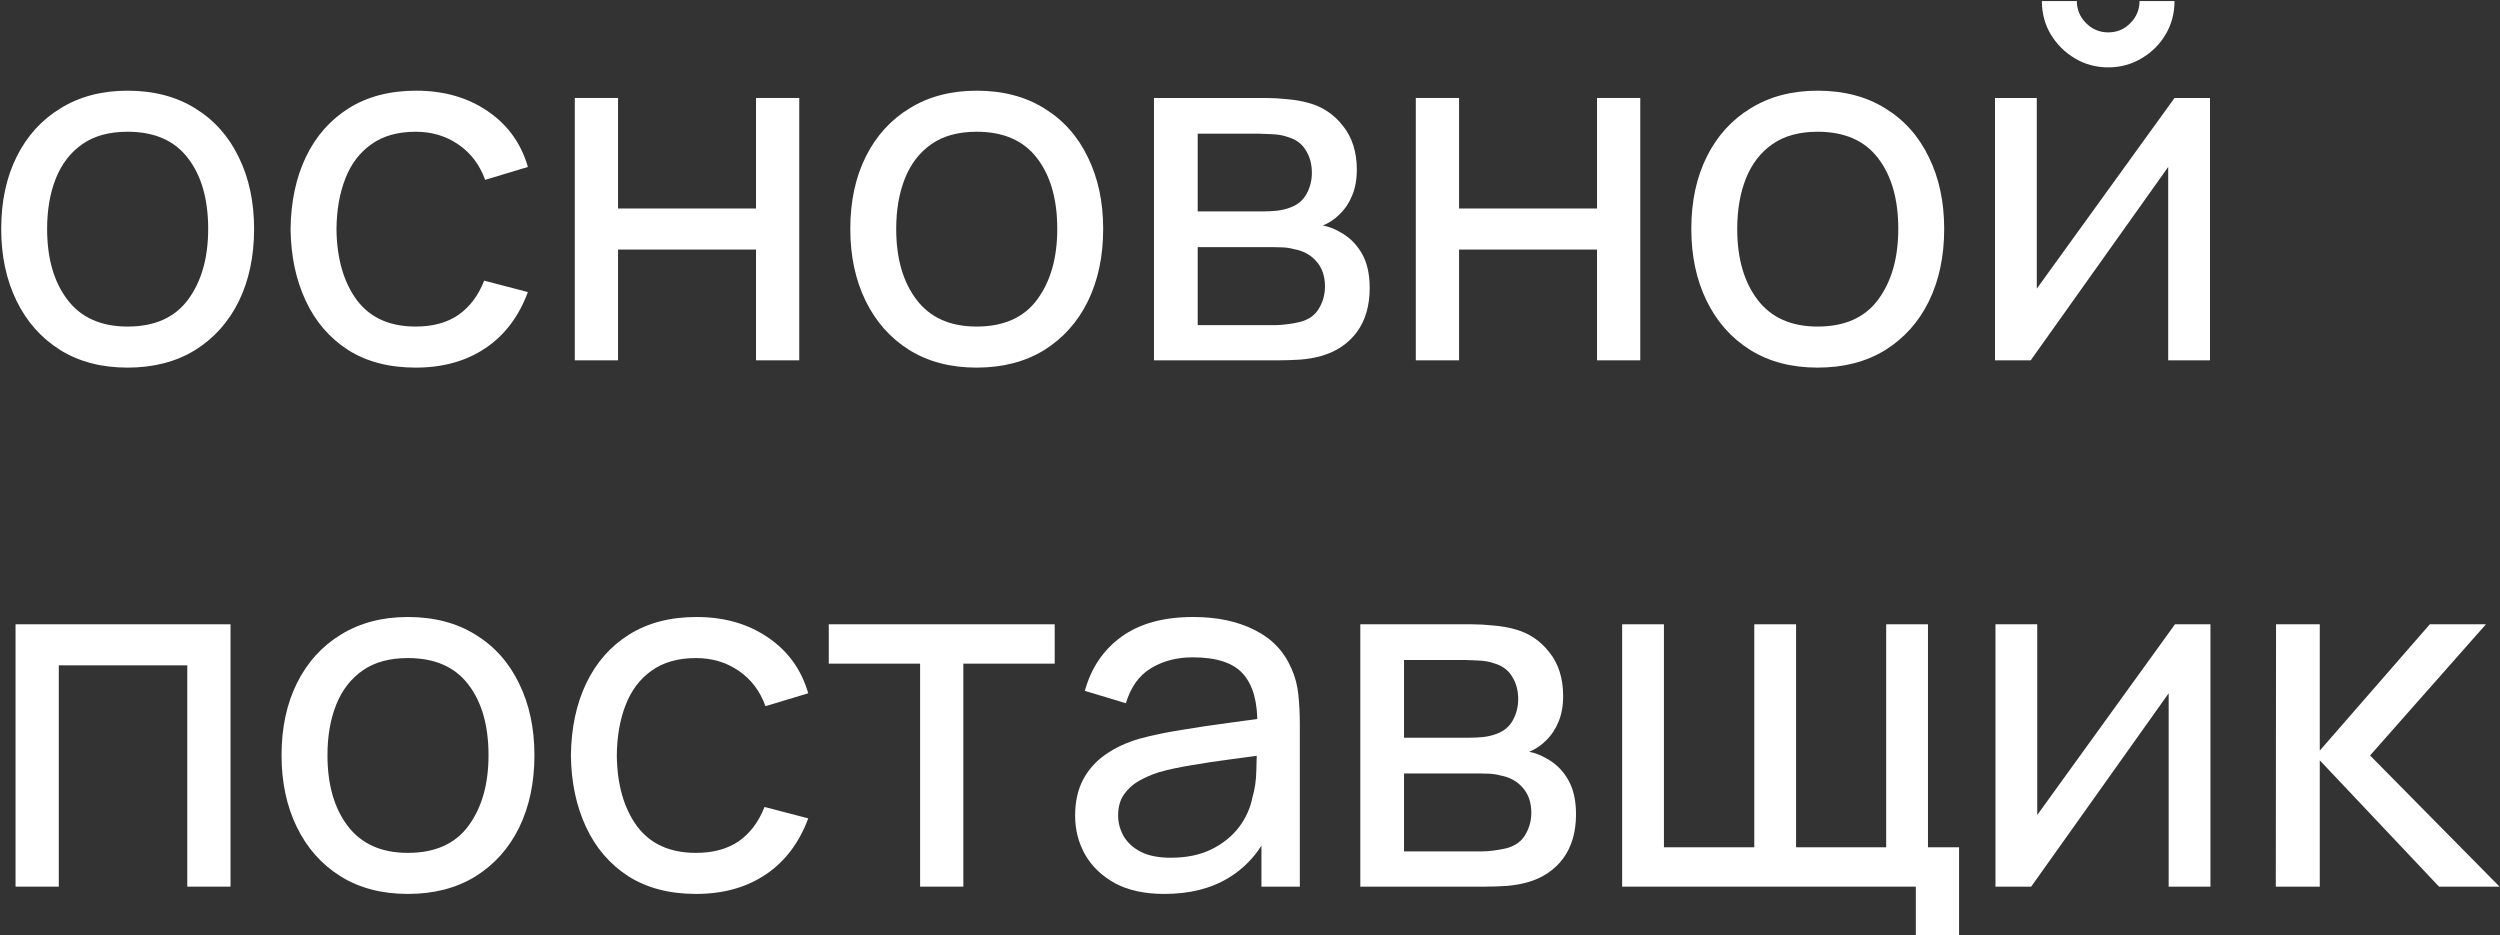
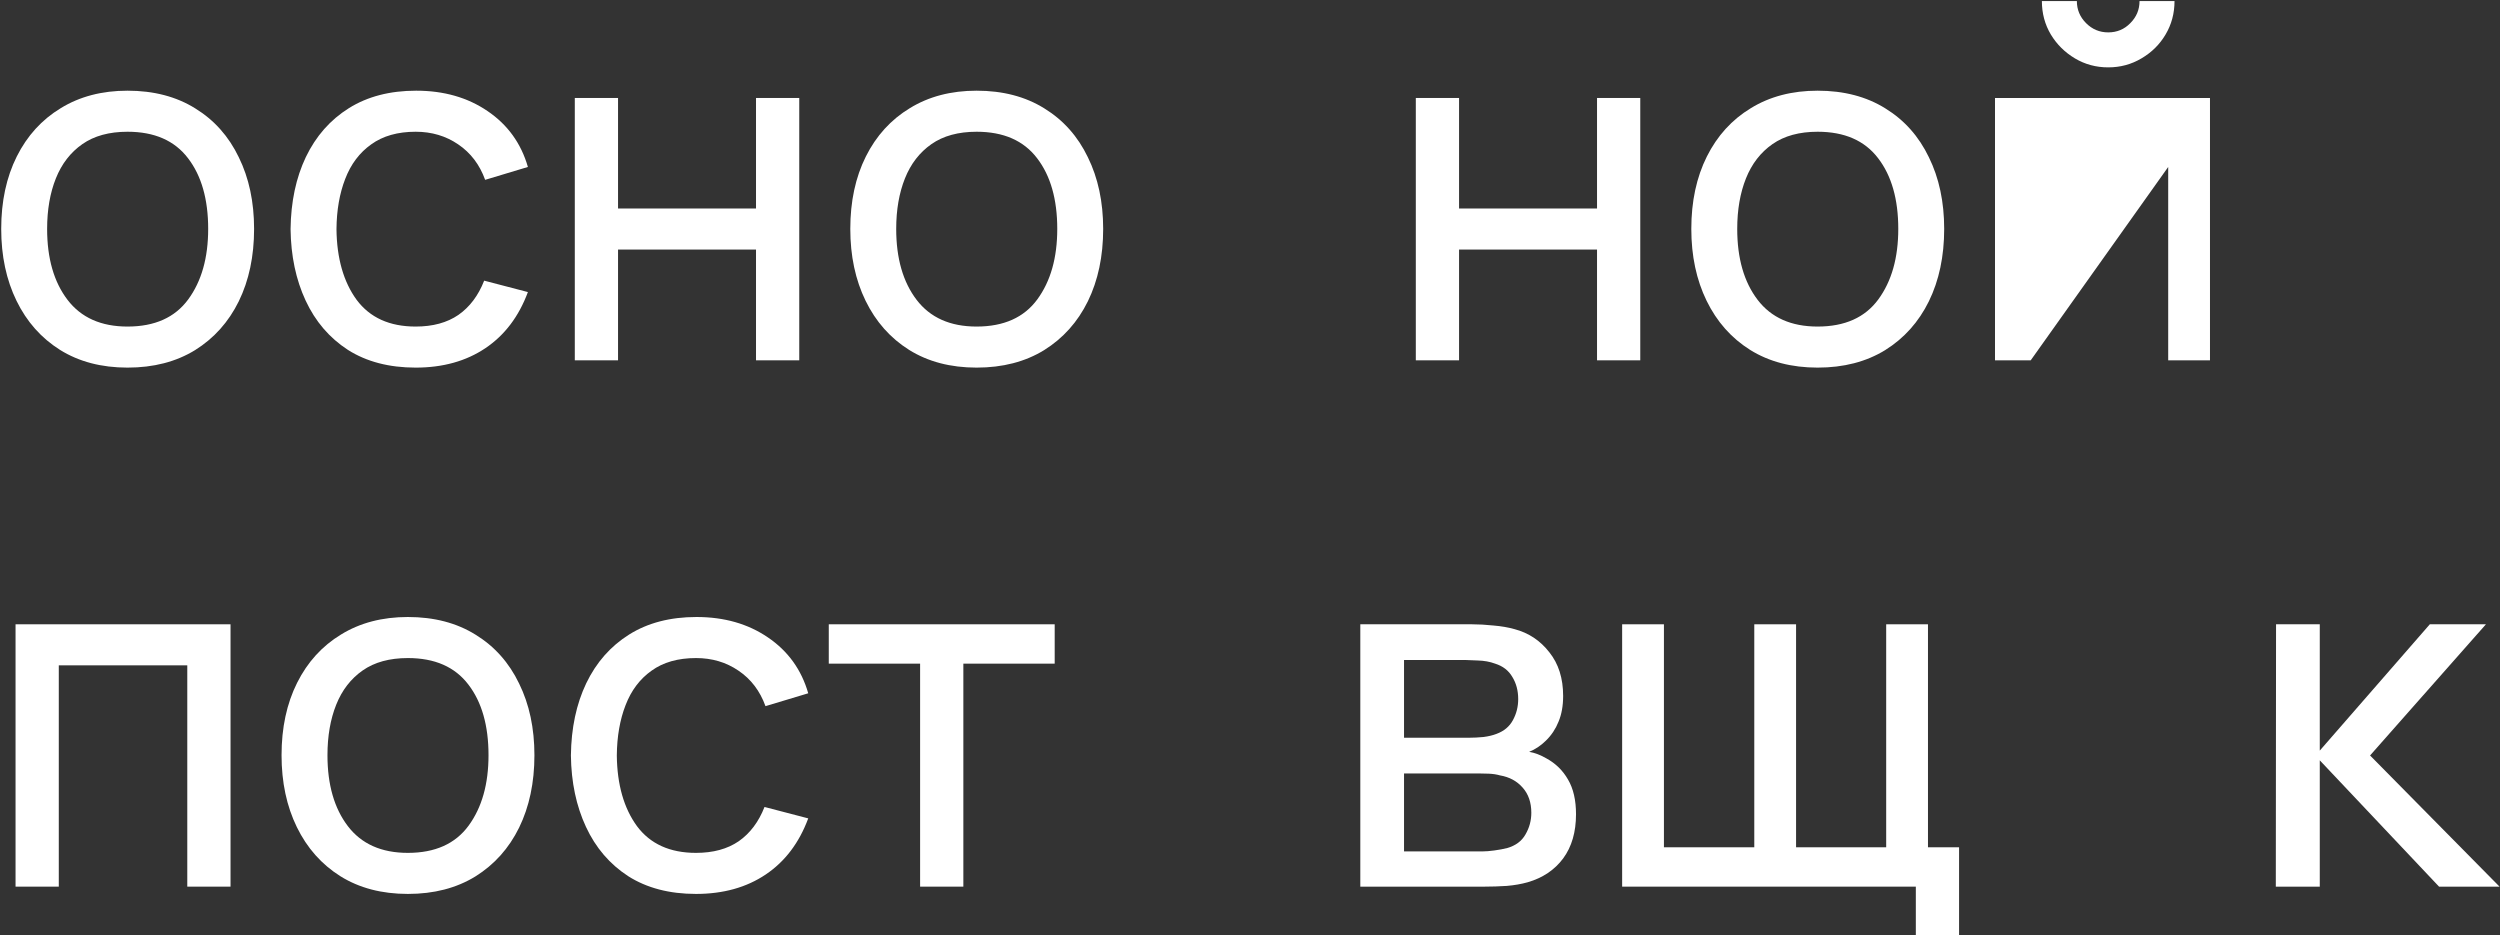
<svg xmlns="http://www.w3.org/2000/svg" width="1235" height="462" viewBox="0 0 1235 462" fill="none">
  <rect x="0" y="0" width="1235" height="462" fill="#333333" stroke="none" />
  <path d="M1124.25 438L1124.37 308.4H1145.97V370.8L1200.33 308.4H1228.05L1170.81 373.2L1234.77 438H1204.89L1145.97 375.6V438H1124.25Z" fill="white" />
-   <path d="M1091.96 308.4V438H1071.32V342.48L1003.4 438H985.764V308.4H1006.4V402.6L1074.44 308.4H1091.96Z" fill="white" />
  <path d="M946.419 462V438H801.339V308.4H821.979V418.56H866.619V308.4H887.259V418.56H931.779V308.4H952.419V418.56H967.779V462H946.419Z" fill="white" />
  <path d="M671.992 438V308.4H727.192C730.472 308.4 733.992 308.6 737.752 309C741.592 309.32 745.072 309.92 748.192 310.8C755.152 312.64 760.872 316.44 765.352 322.2C769.912 327.88 772.192 335.08 772.192 343.8C772.192 348.68 771.432 352.92 769.912 356.52C768.472 360.12 766.392 363.24 763.672 365.88C762.472 367.08 761.152 368.16 759.712 369.12C758.272 370.08 756.832 370.84 755.392 371.4C758.192 371.88 761.032 372.96 763.912 374.64C768.472 377.12 772.032 380.6 774.592 385.08C777.232 389.56 778.552 395.28 778.552 402.24C778.552 411.04 776.432 418.32 772.192 424.08C767.952 429.76 762.112 433.68 754.672 435.84C751.552 436.72 748.112 437.32 744.352 437.64C740.592 437.88 736.952 438 733.432 438H671.992ZM693.592 420.6H732.232C733.912 420.6 735.912 420.44 738.232 420.12C740.632 419.8 742.752 419.4 744.592 418.92C748.752 417.72 751.752 415.48 753.592 412.2C755.512 408.92 756.472 405.36 756.472 401.52C756.472 396.4 755.032 392.24 752.152 389.04C749.352 385.84 745.632 383.84 740.992 383.04C739.312 382.56 737.472 382.28 735.472 382.2C733.552 382.12 731.832 382.08 730.312 382.08H693.592V420.6ZM693.592 364.44H725.752C727.992 364.44 730.352 364.32 732.832 364.08C735.312 363.76 737.472 363.24 739.312 362.52C742.992 361.16 745.672 358.92 747.352 355.8C749.112 352.6 749.992 349.12 749.992 345.36C749.992 341.2 749.032 337.56 747.112 334.44C745.272 331.24 742.432 329.04 738.592 327.84C736.032 326.88 733.152 326.36 729.952 326.28C726.832 326.12 724.832 326.04 723.952 326.04H693.592V364.44Z" fill="white" />
-   <path d="M575.153 441.6C565.473 441.6 557.353 439.84 550.793 436.32C544.313 432.72 539.393 428 536.033 422.16C532.753 416.32 531.113 409.92 531.113 402.96C531.113 396.16 532.393 390.28 534.953 385.32C537.593 380.28 541.273 376.12 545.993 372.84C550.713 369.48 556.353 366.84 562.913 364.92C569.073 363.24 575.953 361.8 583.553 360.6C591.233 359.32 598.993 358.16 606.833 357.12C614.673 356.08 621.993 355.08 628.793 354.12L621.113 358.56C621.353 347.04 619.033 338.52 614.153 333C609.353 327.48 601.033 324.72 589.193 324.72C581.353 324.72 574.473 326.52 568.553 330.12C562.713 333.64 558.593 339.4 556.193 347.4L535.913 341.28C539.033 329.92 545.073 321 554.033 314.52C562.993 308.04 574.793 304.8 589.433 304.8C601.193 304.8 611.273 306.92 619.673 311.16C628.153 315.32 634.233 321.64 637.913 330.12C639.753 334.12 640.913 338.48 641.393 343.2C641.873 347.84 642.113 352.72 642.113 357.84V438H623.153V406.92L627.593 409.8C622.713 420.28 615.873 428.2 607.073 433.56C598.353 438.92 587.713 441.6 575.153 441.6ZM578.393 423.72C586.073 423.72 592.713 422.36 598.313 419.64C603.993 416.84 608.553 413.2 611.993 408.72C615.433 404.16 617.673 399.2 618.713 393.84C619.913 389.84 620.553 385.4 620.633 380.52C620.793 375.56 620.873 371.76 620.873 369.12L628.313 372.36C621.353 373.32 614.513 374.24 607.793 375.12C601.073 376 594.713 376.96 588.713 378C582.713 378.96 577.313 380.12 572.513 381.48C568.993 382.6 565.673 384.04 562.553 385.8C559.513 387.56 557.033 389.84 555.113 392.64C553.273 395.36 552.353 398.76 552.353 402.84C552.353 406.36 553.233 409.72 554.993 412.92C556.833 416.12 559.633 418.72 563.393 420.72C567.233 422.72 572.233 423.72 578.393 423.72Z" fill="white" />
  <path d="M454.536 438V327.84H409.416V308.4H521.016V327.84H475.896V438H454.536Z" fill="white" />
  <path d="M343.828 441.6C330.708 441.6 319.548 438.68 310.348 432.84C301.228 426.92 294.268 418.8 289.468 408.48C284.668 398.16 282.188 386.4 282.028 373.2C282.188 359.68 284.708 347.8 289.588 337.56C294.548 327.24 301.628 319.2 310.828 313.44C320.028 307.68 331.108 304.8 344.068 304.8C357.748 304.8 369.508 308.16 379.348 314.88C389.268 321.6 395.908 330.8 399.268 342.48L378.148 348.84C375.428 341.32 370.988 335.48 364.828 331.32C358.748 327.16 351.748 325.08 343.828 325.08C334.948 325.08 327.628 327.16 321.868 331.32C316.108 335.4 311.828 341.08 309.028 348.36C306.228 355.56 304.788 363.84 304.708 373.2C304.868 387.6 308.188 399.24 314.668 408.12C321.228 416.92 330.948 421.32 343.828 421.32C352.308 421.32 359.348 419.4 364.948 415.56C370.548 411.64 374.788 406 377.668 398.64L399.268 404.28C394.788 416.36 387.788 425.6 378.268 432C368.748 438.4 357.268 441.6 343.828 441.6Z" fill="white" />
  <path d="M201.487 441.6C188.607 441.6 177.487 438.68 168.127 432.84C158.847 427 151.687 418.92 146.647 408.6C141.607 398.28 139.087 386.44 139.087 373.08C139.087 359.48 141.647 347.56 146.767 337.32C151.887 327.08 159.127 319.12 168.487 313.44C177.847 307.68 188.847 304.8 201.487 304.8C214.447 304.8 225.607 307.72 234.967 313.56C244.327 319.32 251.487 327.36 256.447 337.68C261.487 347.92 264.007 359.72 264.007 373.08C264.007 386.6 261.487 398.52 256.447 408.84C251.407 419.08 244.207 427.12 234.847 432.96C225.487 438.72 214.367 441.6 201.487 441.6ZM201.487 421.32C214.927 421.32 224.927 416.84 231.487 407.88C238.047 398.92 241.327 387.32 241.327 373.08C241.327 358.44 238.007 346.8 231.367 338.16C224.727 329.44 214.767 325.08 201.487 325.08C192.447 325.08 185.007 327.12 179.167 331.2C173.327 335.28 168.967 340.92 166.087 348.12C163.207 355.32 161.767 363.64 161.767 373.08C161.767 387.64 165.127 399.32 171.847 408.12C178.567 416.92 188.447 421.32 201.487 421.32Z" fill="white" />
  <path d="M7.68 438V308.4H113.88V438H92.52V328.68H29.04V438H7.68Z" fill="white" />
-   <path d="M1041.45 33.28C1035.45 33.28 1029.97 31.8 1025.01 28.84C1020.05 25.88 1016.09 21.96 1013.13 17.08C1010.17 12.12 1008.69 6.6 1008.69 0.52H1025.97C1025.97 4.76 1027.49 8.4 1030.53 11.44C1033.57 14.48 1037.21 16 1041.45 16C1045.77 16 1049.41 14.48 1052.37 11.44C1055.41 8.4 1056.93 4.76 1056.93 0.52H1074.21C1074.21 6.6 1072.73 12.12 1069.77 17.08C1066.89 21.96 1062.93 25.88 1057.89 28.84C1052.93 31.8 1047.45 33.28 1041.45 33.28ZM1091.73 48.4V178H1071.09V82.48L1003.17 178H985.53V48.4H1006.17V142.6L1074.21 48.4H1091.73Z" fill="white" />
+   <path d="M1041.45 33.28C1035.45 33.28 1029.97 31.8 1025.01 28.84C1020.05 25.88 1016.09 21.96 1013.13 17.08C1010.17 12.12 1008.69 6.6 1008.69 0.52H1025.97C1025.97 4.76 1027.49 8.4 1030.53 11.44C1033.57 14.48 1037.21 16 1041.45 16C1045.77 16 1049.41 14.48 1052.37 11.44C1055.41 8.4 1056.93 4.76 1056.93 0.52H1074.21C1074.21 6.6 1072.73 12.12 1069.77 17.08C1066.89 21.96 1062.93 25.88 1057.89 28.84C1052.93 31.8 1047.45 33.28 1041.45 33.28ZM1091.73 48.4V178H1071.09V82.48L1003.17 178H985.53V48.4H1006.17L1074.21 48.4H1091.73Z" fill="white" />
  <path d="M897.909 181.6C885.029 181.6 873.909 178.68 864.549 172.84C855.269 167 848.109 158.92 843.069 148.6C838.029 138.28 835.509 126.44 835.509 113.08C835.509 99.48 838.069 87.56 843.189 77.32C848.309 67.08 855.549 59.12 864.909 53.44C874.269 47.68 885.269 44.8 897.909 44.8C910.869 44.8 922.029 47.72 931.389 53.56C940.749 59.32 947.909 67.36 952.869 77.68C957.909 87.92 960.429 99.72 960.429 113.08C960.429 126.6 957.909 138.52 952.869 148.84C947.829 159.08 940.629 167.12 931.269 172.96C921.909 178.72 910.789 181.6 897.909 181.6ZM897.909 161.32C911.349 161.32 921.349 156.84 927.909 147.88C934.469 138.92 937.749 127.32 937.749 113.08C937.749 98.44 934.429 86.8 927.789 78.16C921.149 69.44 911.189 65.08 897.909 65.08C888.869 65.08 881.429 67.12 875.589 71.2C869.749 75.28 865.389 80.92 862.509 88.12C859.629 95.32 858.189 103.64 858.189 113.08C858.189 127.64 861.549 139.32 868.269 148.12C874.989 156.92 884.869 161.32 897.909 161.32Z" fill="white" />
  <path d="M699.414 178V48.4H720.774V103H788.934V48.4H810.294V178H788.934V123.28H720.774V178H699.414Z" fill="white" />
-   <path d="M570.067 178V48.4H625.267C628.547 48.4 632.067 48.6 635.827 49C639.667 49.32 643.147 49.92 646.267 50.8C653.227 52.64 658.947 56.44 663.427 62.2C667.987 67.88 670.267 75.08 670.267 83.8C670.267 88.68 669.507 92.92 667.987 96.52C666.547 100.12 664.467 103.24 661.747 105.88C660.547 107.08 659.227 108.16 657.787 109.12C656.347 110.08 654.907 110.84 653.467 111.4C656.267 111.88 659.107 112.96 661.987 114.64C666.547 117.12 670.107 120.6 672.667 125.08C675.307 129.56 676.627 135.28 676.627 142.24C676.627 151.04 674.507 158.32 670.267 164.08C666.027 169.76 660.187 173.68 652.747 175.84C649.627 176.72 646.187 177.32 642.427 177.64C638.667 177.88 635.027 178 631.507 178H570.067ZM591.667 160.6H630.307C631.987 160.6 633.987 160.44 636.307 160.12C638.707 159.8 640.827 159.4 642.667 158.92C646.827 157.72 649.827 155.48 651.667 152.2C653.587 148.92 654.547 145.36 654.547 141.52C654.547 136.4 653.107 132.24 650.227 129.04C647.427 125.84 643.707 123.84 639.067 123.04C637.387 122.56 635.547 122.28 633.547 122.2C631.627 122.12 629.907 122.08 628.387 122.08H591.667V160.6ZM591.667 104.44H623.827C626.067 104.44 628.427 104.32 630.907 104.08C633.387 103.76 635.547 103.24 637.387 102.52C641.067 101.16 643.747 98.92 645.427 95.8C647.187 92.6 648.067 89.12 648.067 85.36C648.067 81.2 647.107 77.56 645.187 74.44C643.347 71.24 640.507 69.04 636.667 67.84C634.107 66.88 631.227 66.36 628.027 66.28C624.907 66.12 622.907 66.04 622.027 66.04H591.667V104.44Z" fill="white" />
  <path d="M482.447 181.6C469.567 181.6 458.447 178.68 449.087 172.84C439.807 167 432.647 158.92 427.607 148.6C422.567 138.28 420.047 126.44 420.047 113.08C420.047 99.48 422.607 87.56 427.727 77.32C432.847 67.08 440.087 59.12 449.447 53.44C458.807 47.68 469.807 44.8 482.447 44.8C495.407 44.8 506.567 47.72 515.927 53.56C525.287 59.32 532.447 67.36 537.407 77.68C542.447 87.92 544.967 99.72 544.967 113.08C544.967 126.6 542.447 138.52 537.407 148.84C532.367 159.08 525.167 167.12 515.807 172.96C506.447 178.72 495.327 181.6 482.447 181.6ZM482.447 161.32C495.887 161.32 505.887 156.84 512.447 147.88C519.007 138.92 522.287 127.32 522.287 113.08C522.287 98.44 518.967 86.8 512.327 78.16C505.687 69.44 495.727 65.08 482.447 65.08C473.407 65.08 465.967 67.12 460.127 71.2C454.287 75.28 449.927 80.92 447.047 88.12C444.167 95.32 442.727 103.64 442.727 113.08C442.727 127.64 446.087 139.32 452.807 148.12C459.527 156.92 469.407 161.32 482.447 161.32Z" fill="white" />
  <path d="M283.952 178V48.4H305.312V103H373.472V48.4H394.832V178H373.472V123.28H305.312V178H283.952Z" fill="white" />
  <path d="M205.341 181.6C192.221 181.6 181.061 178.68 171.861 172.84C162.741 166.92 155.781 158.8 150.981 148.48C146.181 138.16 143.701 126.4 143.541 113.2C143.701 99.68 146.221 87.8 151.101 77.56C156.061 67.24 163.141 59.2 172.341 53.44C181.541 47.68 192.621 44.8 205.581 44.8C219.261 44.8 231.021 48.16 240.861 54.88C250.781 61.6 257.421 70.8 260.781 82.48L239.661 88.84C236.941 81.32 232.501 75.48 226.341 71.32C220.261 67.16 213.261 65.08 205.341 65.08C196.461 65.08 189.141 67.16 183.381 71.32C177.621 75.4 173.341 81.08 170.541 88.36C167.741 95.56 166.301 103.84 166.221 113.2C166.381 127.6 169.701 139.24 176.181 148.12C182.741 156.92 192.461 161.32 205.341 161.32C213.821 161.32 220.861 159.4 226.461 155.56C232.061 151.64 236.301 146 239.181 138.64L260.781 144.28C256.301 156.36 249.301 165.6 239.781 172C230.261 178.4 218.781 181.6 205.341 181.6Z" fill="white" />
  <path d="M63 181.6C50.12 181.6 39 178.68 29.64 172.84C20.36 167 13.2 158.92 8.16 148.6C3.12 138.28 0.6 126.44 0.6 113.08C0.6 99.48 3.16 87.56 8.28 77.32C13.4 67.08 20.64 59.12 30 53.44C39.36 47.68 50.36 44.8 63 44.8C75.96 44.8 87.12 47.72 96.48 53.56C105.84 59.32 113 67.36 117.96 77.68C123 87.92 125.52 99.72 125.52 113.08C125.52 126.6 123 138.52 117.96 148.84C112.92 159.08 105.72 167.12 96.36 172.96C87 178.72 75.88 181.6 63 181.6ZM63 161.32C76.44 161.32 86.44 156.84 93 147.88C99.56 138.92 102.84 127.32 102.84 113.08C102.84 98.44 99.52 86.8 92.88 78.16C86.24 69.44 76.28 65.08 63 65.08C53.96 65.08 46.52 67.12 40.68 71.2C34.84 75.28 30.48 80.92 27.6 88.12C24.72 95.32 23.28 103.64 23.28 113.08C23.28 127.64 26.64 139.32 33.36 148.12C40.08 156.92 49.96 161.32 63 161.32Z" fill="white" />
</svg>